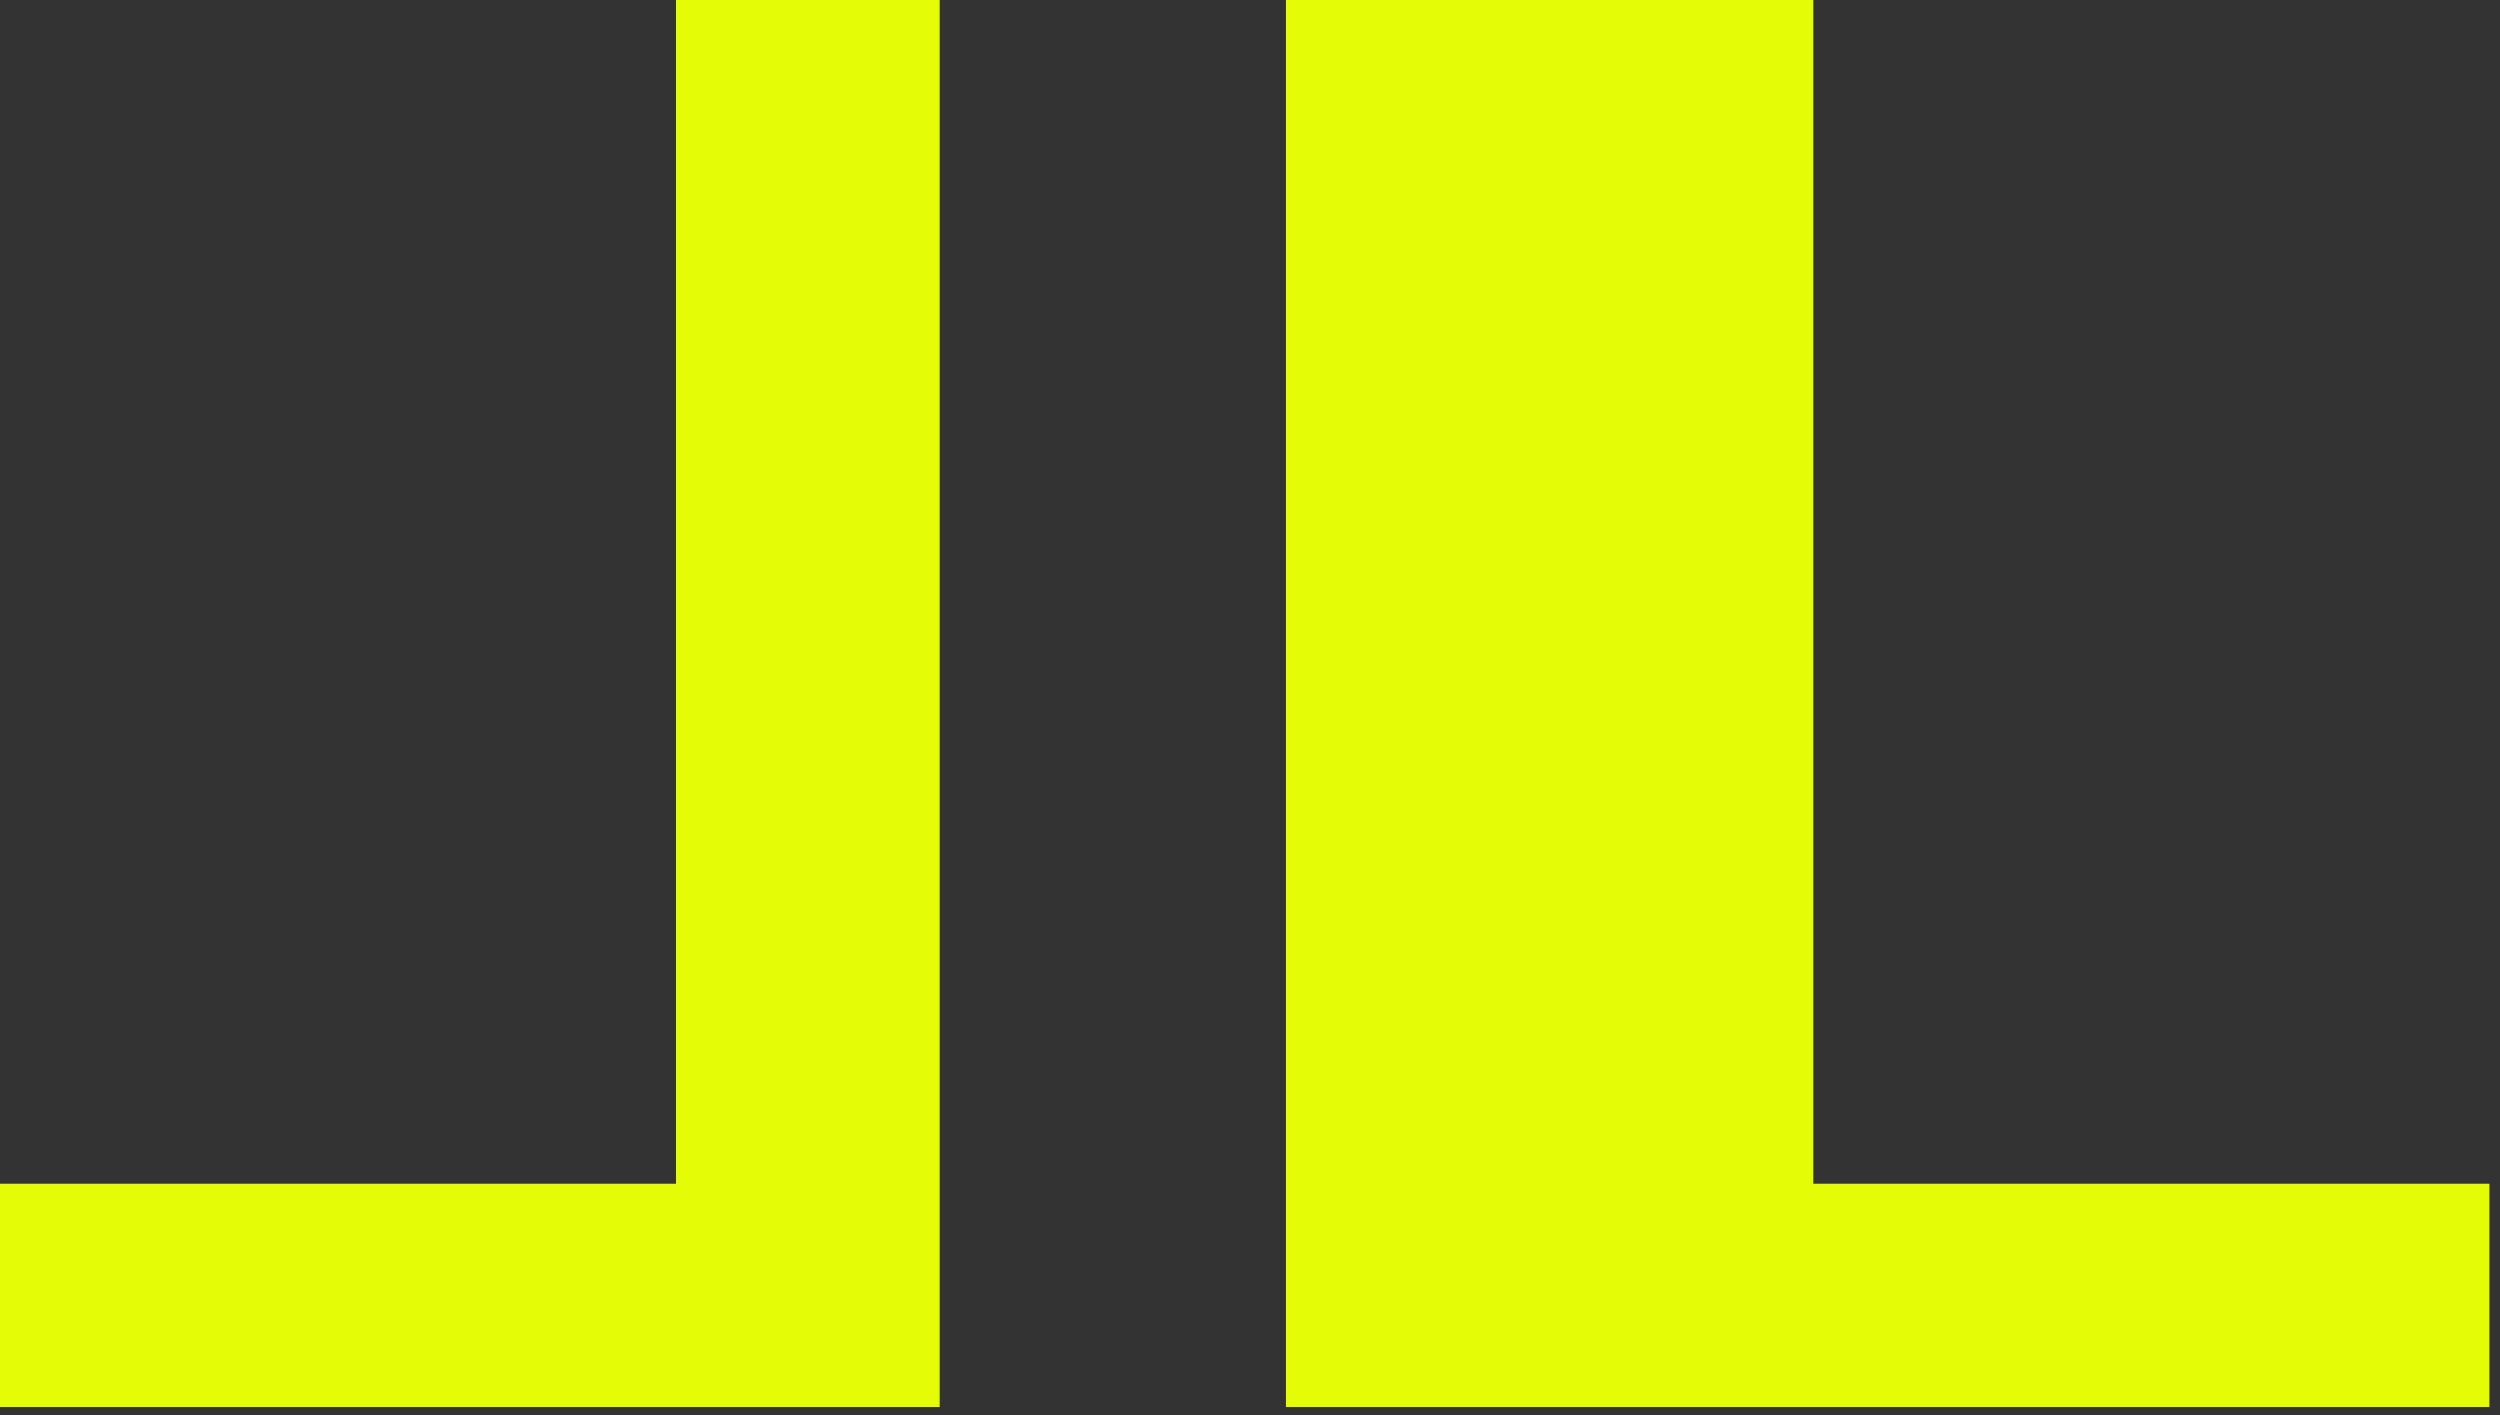
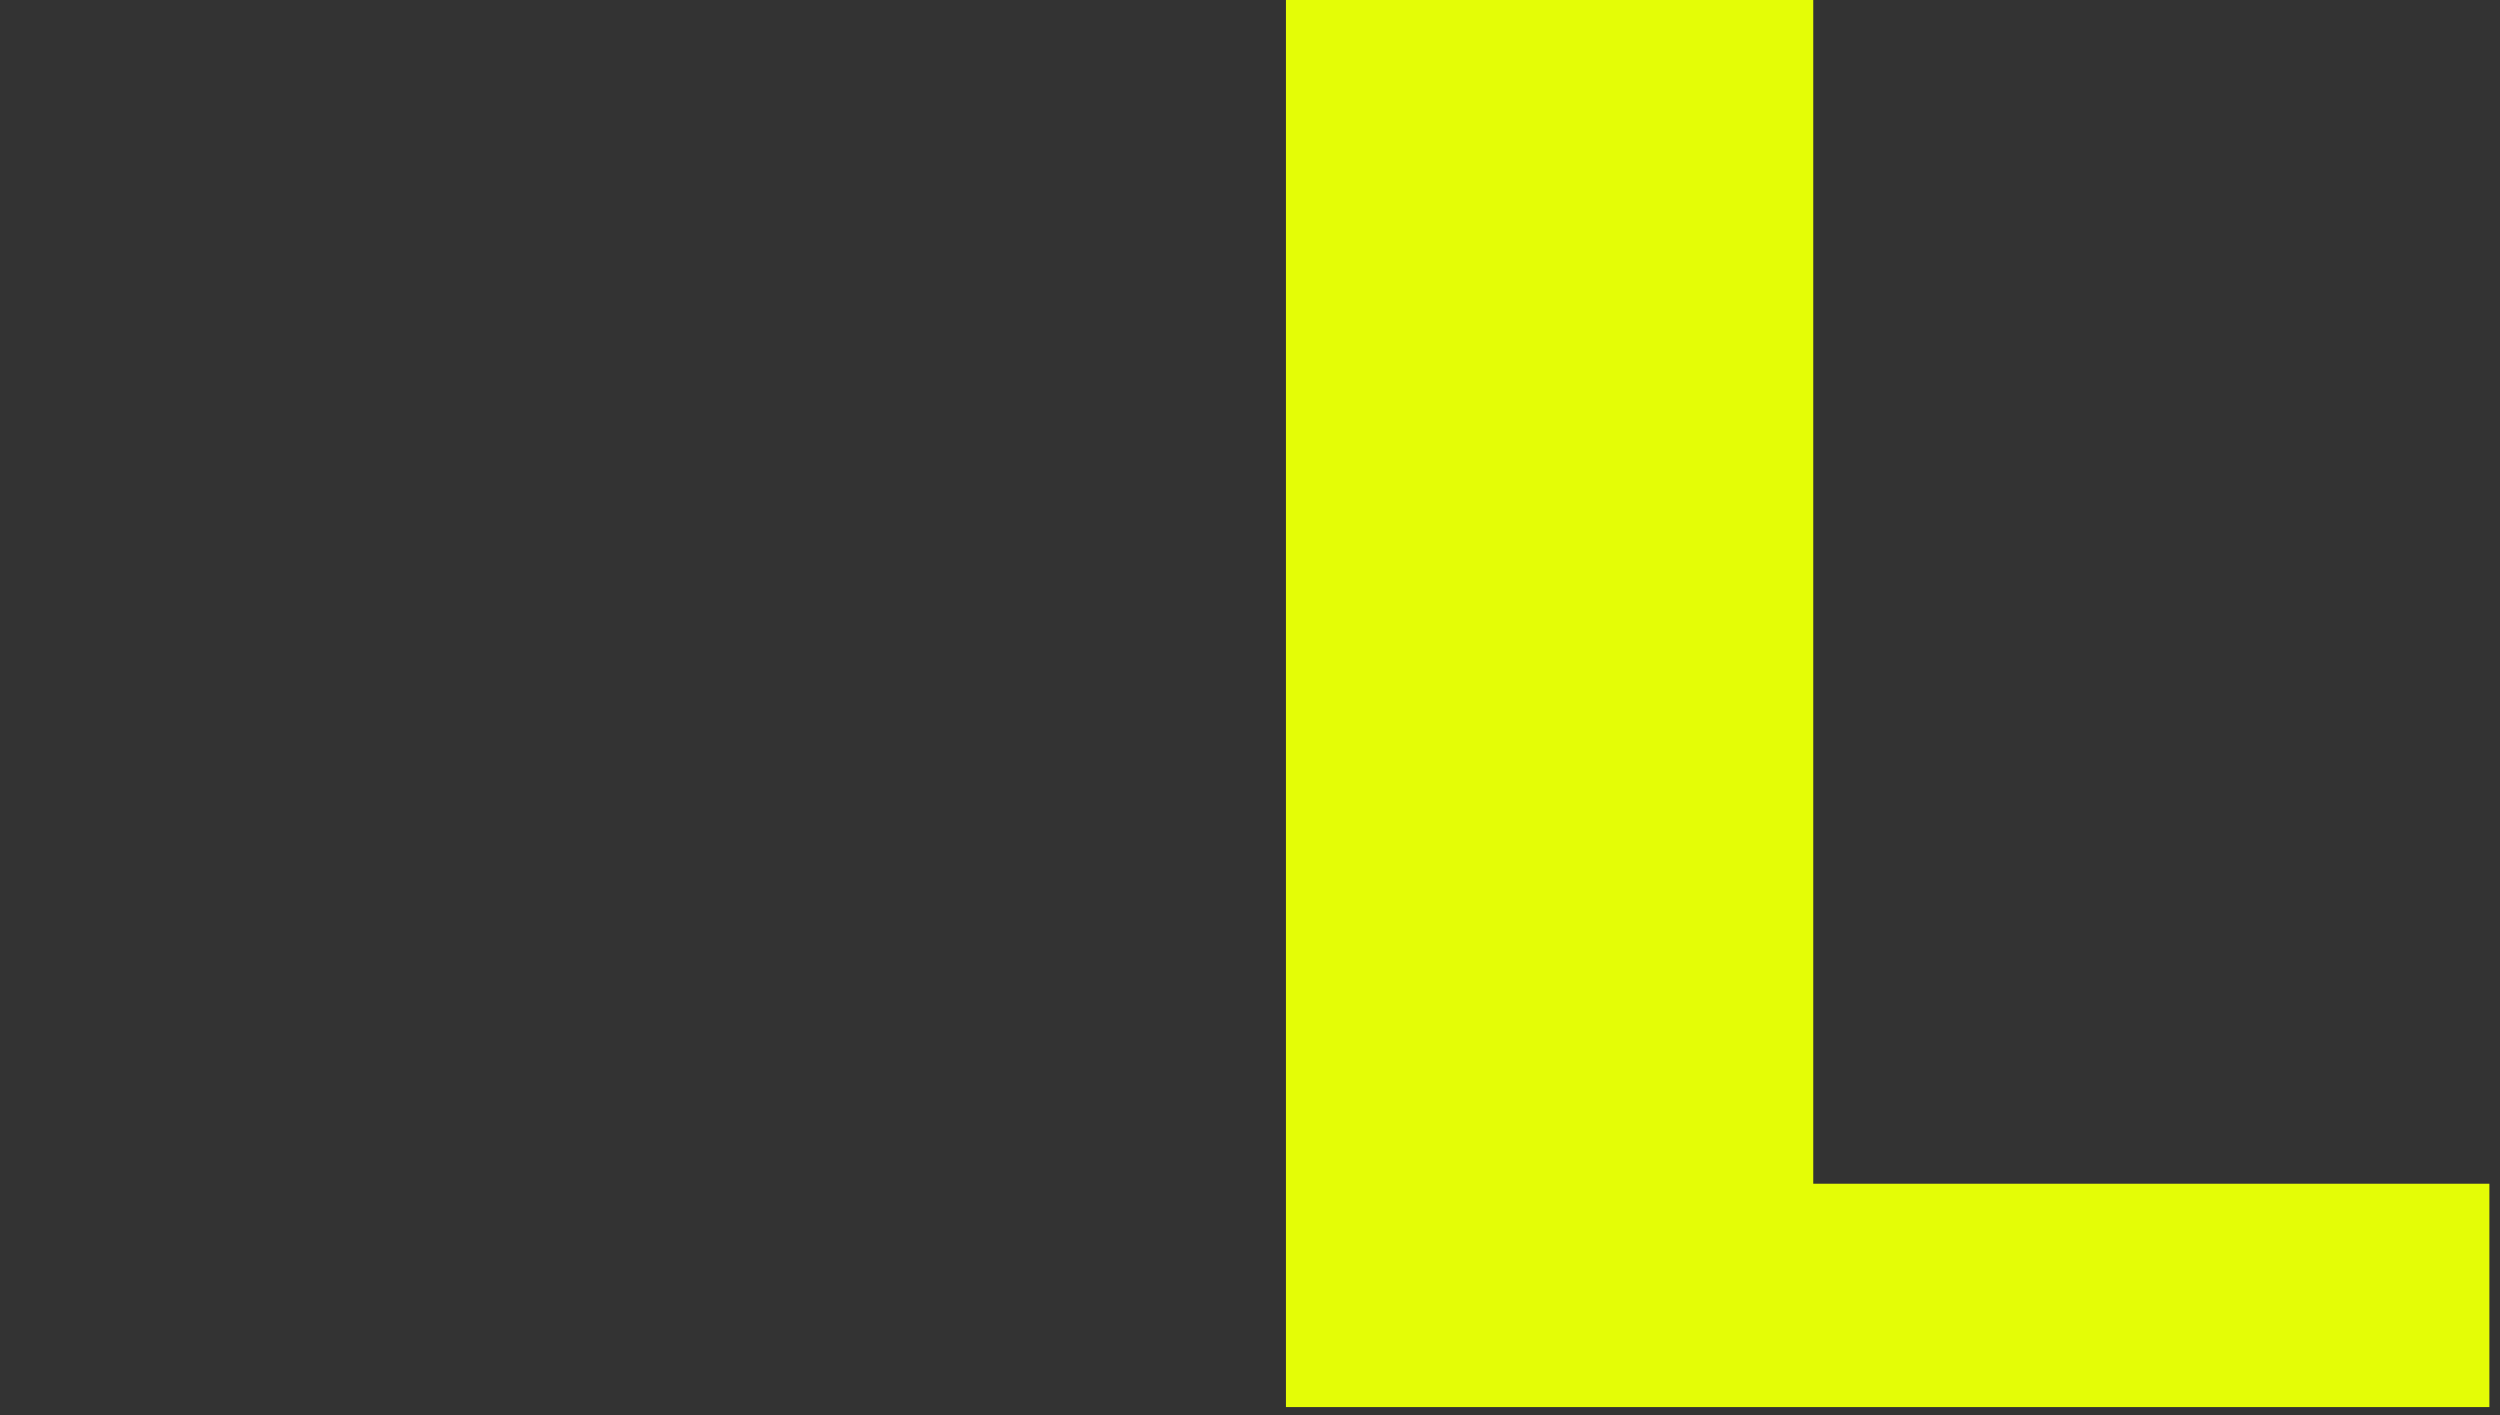
<svg xmlns="http://www.w3.org/2000/svg" width="53" height="30" viewBox="0 0 53 30" fill="none">
  <rect x="0" y="0" width="53" height="30" fill="#333333" stroke="none" />
  <g style="mix-blend-mode:difference">
-     <path d="M14.331 25.095V0H19.921V29.83H14.331H0V25.095H14.331Z" fill="#E4FD06" />
    <path d="M38.441 25.095V0H32.851H27.262V29.83H32.851H38.441H52.775V25.095H38.441Z" fill="#E4FD06" />
  </g>
</svg>